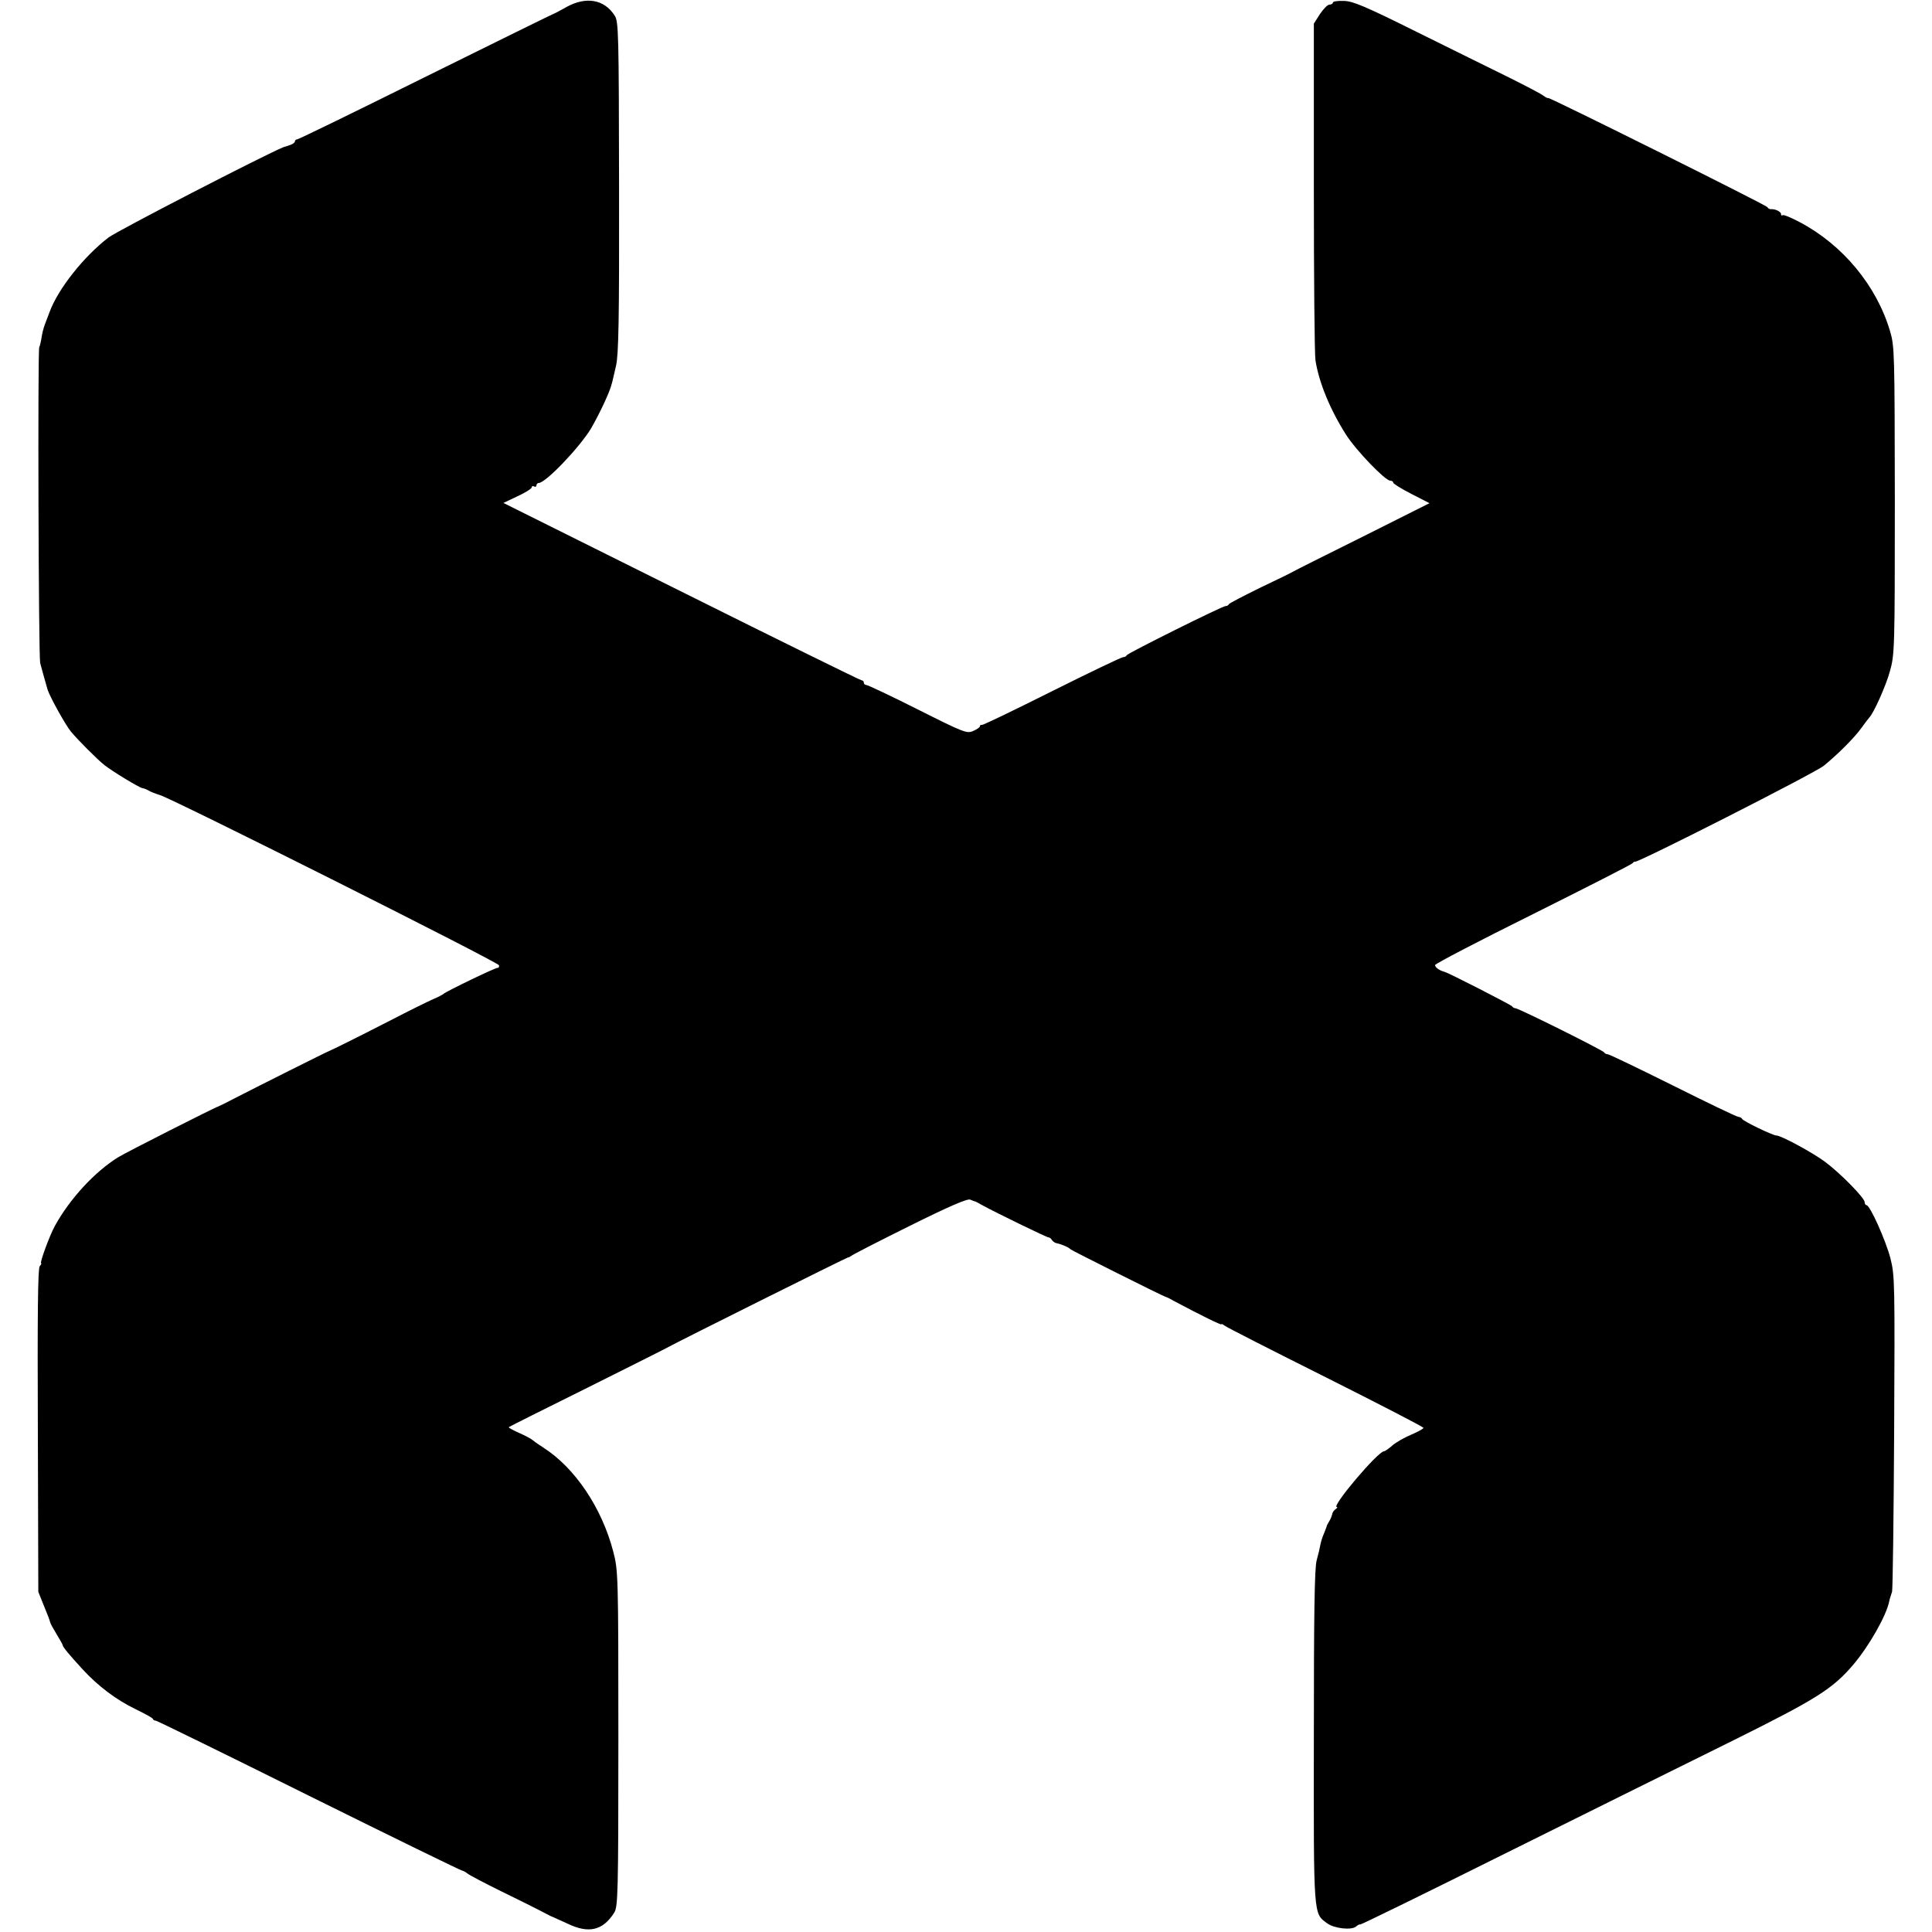
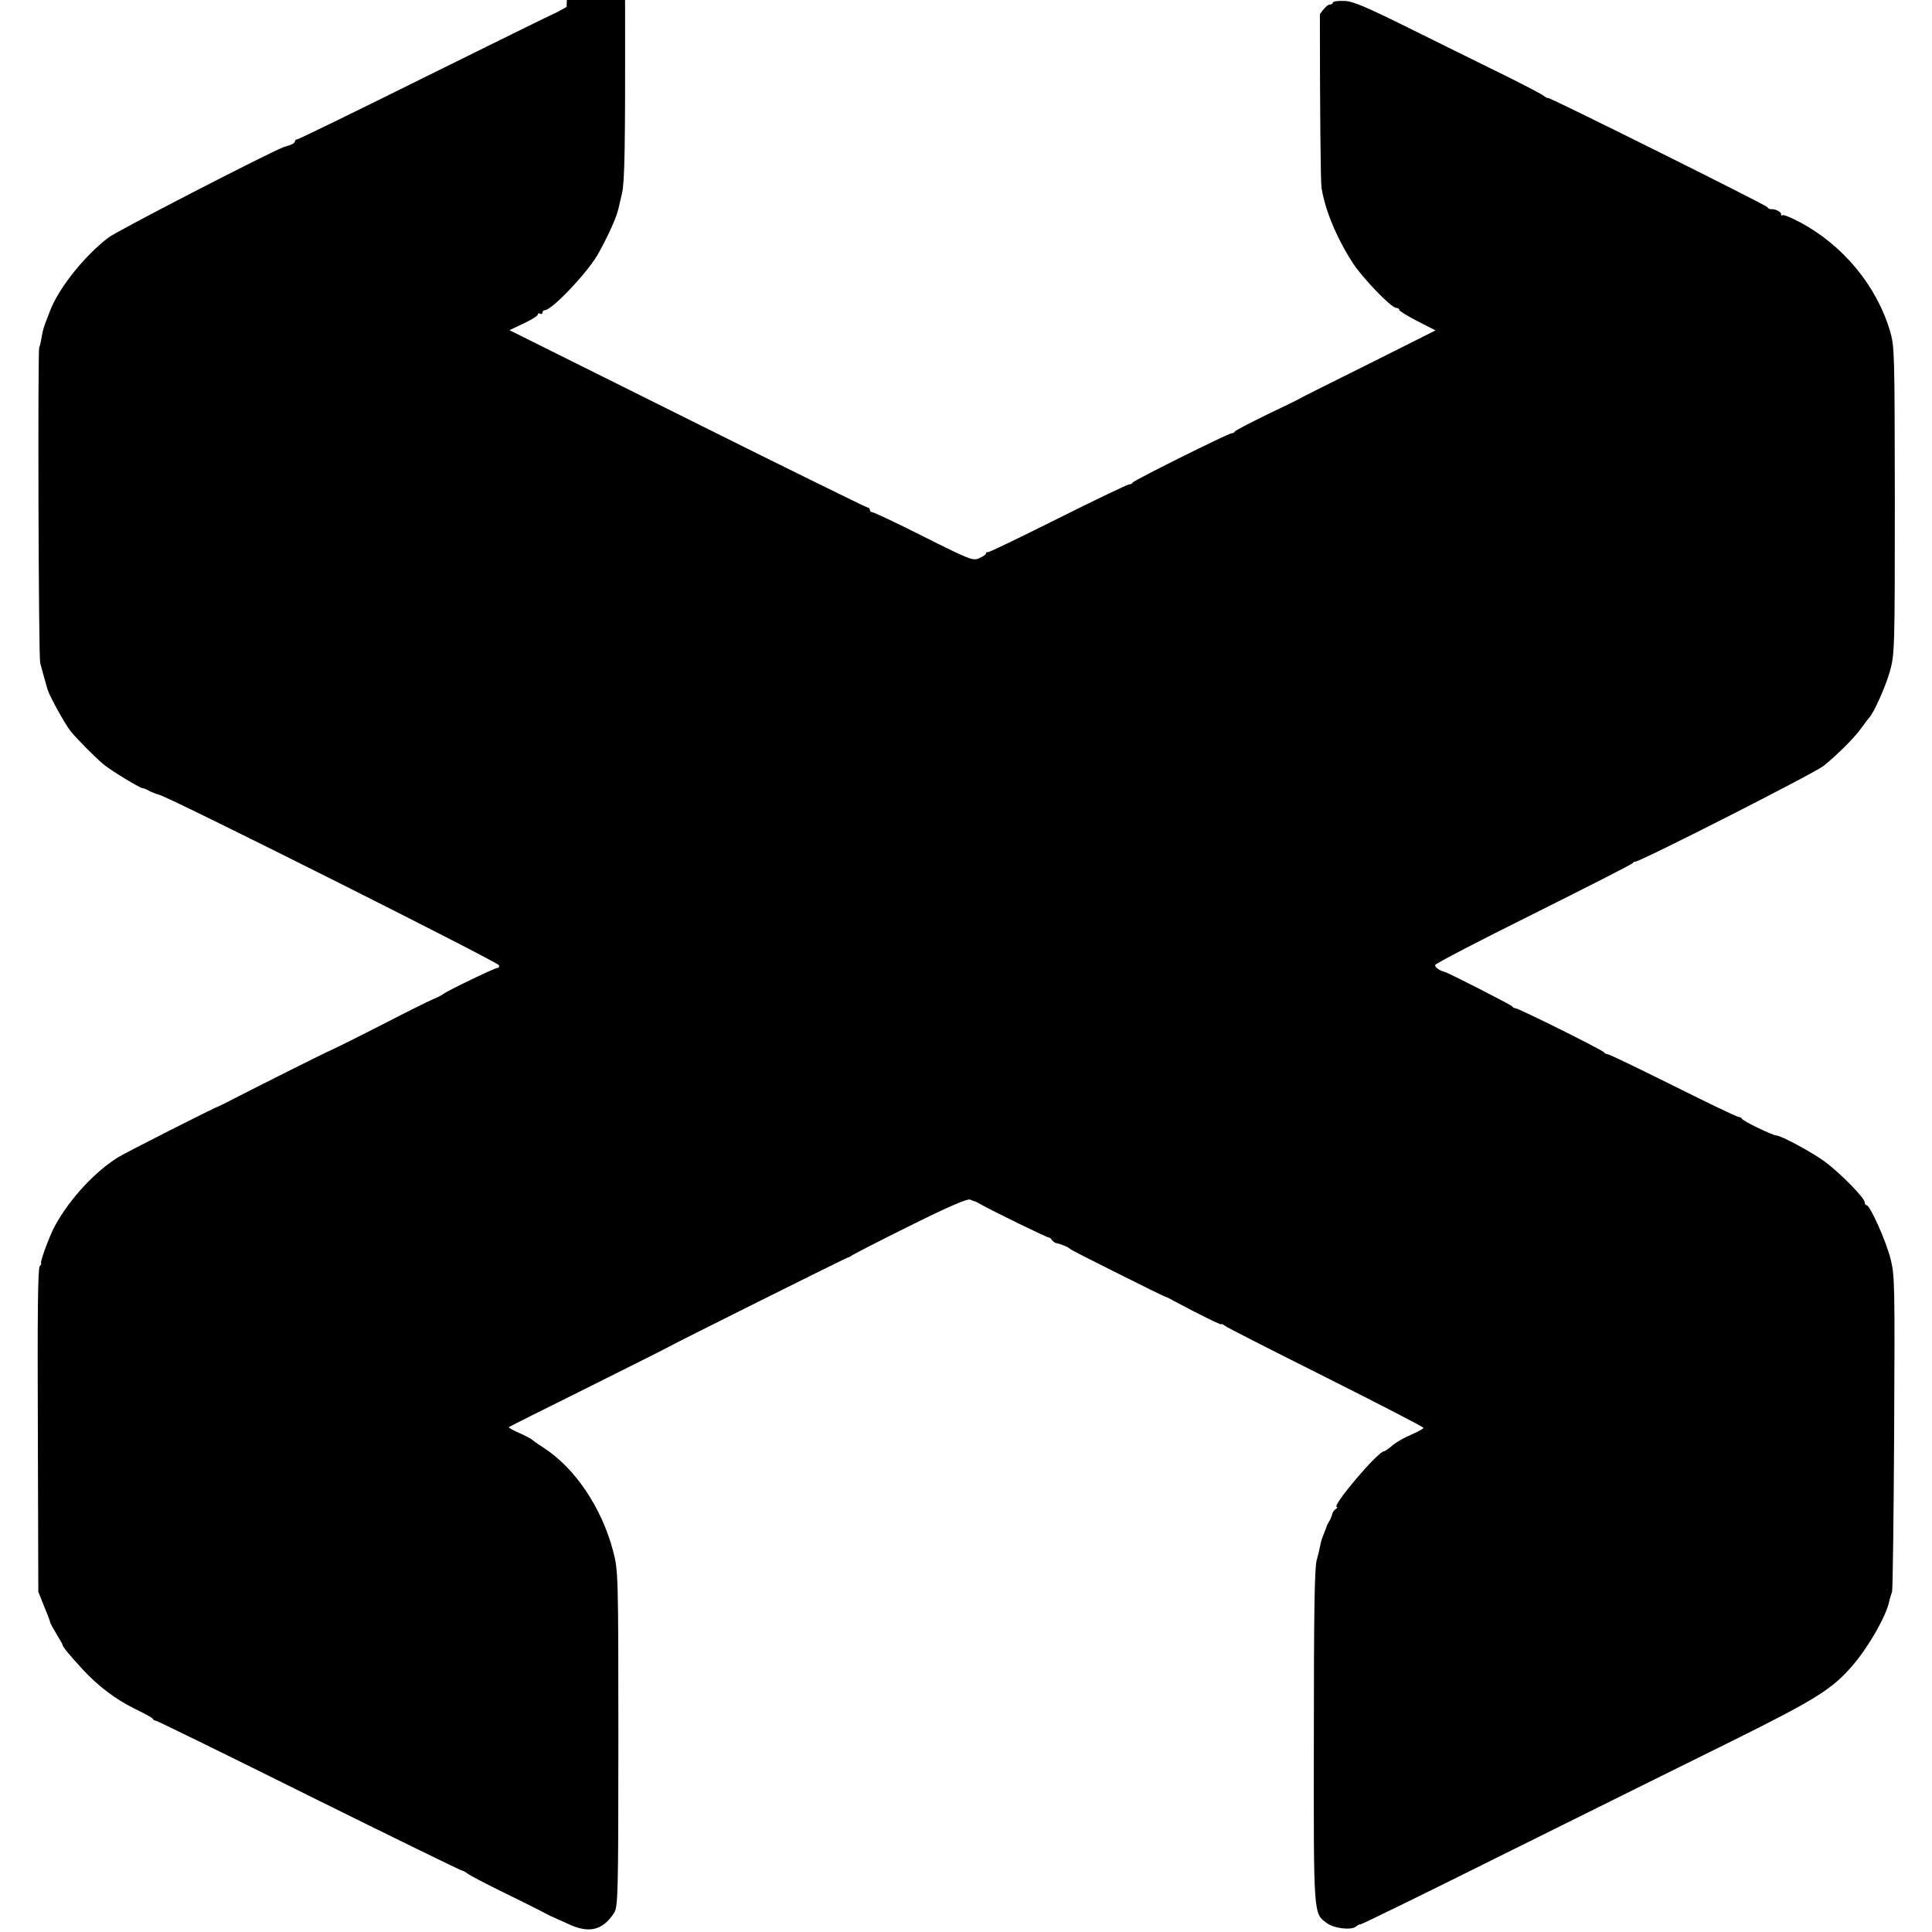
<svg xmlns="http://www.w3.org/2000/svg" version="1.0" width="832pt" height="832pt" viewBox="0 0 832 832" preserveAspectRatio="xMidYMid meet">
  <g transform="translate(0,832) scale(0.1,-0.1)" fill="#000000" stroke="none">
-     <path d="M2440 8290 c-30 -17 -55 -30 -55 -29 0 1 -246 -120 -547 -269 -302 -150 -552 -272 -558 -272 -5 0 -10 -4 -10 -9 0 -5 -10 -12 -22 -16 -13 -4 -25 -8 -28 -9 -81 -33 -717 -361 -753 -389 -108 -83 -218 -223 -254 -322 -6 -16 -15 -39 -19 -50 -8 -22 -12 -38 -17 -70 -2 -11 -5 -25 -8 -30 -7 -13 -3 -1333 4 -1360 4 -17 27 -98 32 -115 10 -31 75 -149 100 -180 26 -32 113 -120 145 -145 34 -27 148 -96 163 -99 7 -1 18 -5 26 -10 8 -5 30 -14 50 -20 65 -21 1460 -721 1460 -733 1 -7 -2 -12 -6 -11 -8 2 -223 -102 -233 -112 -3 -3 -23 -14 -45 -23 -23 -10 -106 -51 -185 -92 -152 -78 -252 -127 -260 -130 -6 -1 -325 -161 -410 -205 -36 -19 -67 -34 -70 -35 -11 -2 -398 -198 -430 -218 -101 -62 -210 -180 -274 -297 -23 -42 -66 -160 -59 -160 3 0 0 -6 -6 -13 -8 -10 -10 -207 -8 -708 l2 -694 24 -60 c14 -33 26 -65 27 -71 1 -6 14 -29 28 -52 14 -23 26 -44 26 -47 0 -7 28 -41 85 -103 67 -73 145 -132 230 -173 39 -19 72 -37 73 -41 2 -5 8 -8 13 -8 5 0 303 -146 661 -324 359 -178 656 -323 659 -322 3 0 13 -5 22 -12 8 -7 73 -41 144 -76 70 -34 148 -73 173 -86 25 -13 47 -25 50 -25 3 -1 31 -14 64 -29 91 -44 152 -30 201 47 16 26 18 76 18 750 0 707 -1 724 -22 805 -49 188 -164 360 -301 448 -25 16 -47 32 -50 35 -3 3 -27 16 -54 28 -27 12 -47 23 -45 25 2 2 155 79 339 170 184 92 342 171 350 176 33 19 765 384 772 385 3 0 9 3 13 6 3 4 116 62 251 129 169 84 250 119 262 114 9 -4 19 -8 22 -8 3 -1 16 -8 30 -16 54 -30 280 -140 286 -139 4 0 10 -4 14 -11 4 -6 13 -13 21 -14 20 -4 53 -18 59 -26 5 -5 400 -203 410 -205 3 0 21 -9 40 -20 109 -58 200 -103 200 -98 0 3 6 0 14 -6 7 -6 203 -106 435 -222 231 -116 421 -214 421 -218 0 -4 -24 -17 -52 -29 -29 -12 -66 -33 -82 -47 -16 -14 -32 -25 -36 -25 -26 0 -229 -240 -203 -240 4 0 2 -4 -5 -9 -7 -4 -14 -14 -15 -22 -2 -8 -7 -21 -12 -29 -5 -8 -10 -17 -11 -20 0 -3 -6 -17 -12 -33 -7 -15 -14 -38 -16 -50 -2 -12 -9 -42 -16 -67 -9 -34 -12 -225 -12 -761 -1 -784 -2 -758 58 -802 30 -22 103 -30 123 -14 8 7 16 11 18 9 2 -2 290 139 641 314 350 174 788 391 972 482 352 175 422 219 510 322 69 81 144 213 156 275 1 6 3 12 4 15 1 3 4 14 8 25 3 11 7 321 9 689 3 637 3 673 -16 747 -20 77 -88 229 -103 229 -4 0 -8 6 -8 13 0 18 -105 125 -171 174 -54 40 -189 113 -209 113 -15 0 -145 62 -148 72 -2 4 -9 8 -15 8 -7 0 -134 61 -282 135 -149 74 -275 135 -282 135 -6 0 -13 4 -15 8 -3 8 -368 190 -382 190 -5 0 -12 4 -15 9 -5 6 -273 144 -291 148 -22 6 -40 19 -40 29 1 6 191 105 423 220 232 116 425 214 428 219 3 5 8 7 10 6 9 -7 779 384 814 414 63 52 130 119 161 162 16 22 31 42 34 45 18 17 72 137 89 200 20 71 21 98 21 735 -1 639 -1 663 -21 730 -58 195 -203 370 -388 468 -38 20 -71 34 -75 30 -3 -3 -6 -1 -6 5 0 10 -25 23 -44 21 -5 0 -12 3 -15 9 -7 10 -939 474 -944 470 -2 -2 -11 3 -19 9 -8 7 -75 42 -149 79 -74 36 -253 125 -399 197 -217 108 -273 132 -312 133 -27 1 -48 -2 -48 -7 0 -5 -7 -9 -15 -9 -8 0 -26 -19 -41 -41 l-26 -41 0 -703 c0 -387 3 -723 7 -747 15 -95 62 -210 131 -319 43 -68 169 -199 191 -199 7 0 13 -4 13 -9 0 -4 35 -26 78 -48 l78 -40 -285 -143 c-157 -78 -293 -146 -301 -151 -8 -5 -73 -37 -145 -71 -71 -35 -131 -66 -133 -70 -2 -5 -8 -8 -14 -8 -14 0 -422 -203 -426 -212 -2 -5 -9 -8 -15 -8 -7 0 -145 -66 -307 -147 -162 -81 -298 -147 -302 -145 -5 1 -8 -1 -8 -6 0 -4 -13 -13 -29 -20 -27 -12 -40 -7 -239 93 -115 58 -215 105 -221 105 -6 0 -11 5 -11 10 0 6 -4 10 -9 10 -5 0 -355 172 -776 382 l-767 382 61 29 c33 15 61 33 61 38 0 6 5 7 10 4 6 -3 10 -1 10 4 0 6 5 11 10 11 30 0 177 154 226 236 38 66 81 158 89 193 3 9 10 43 18 76 11 48 14 197 13 770 -1 661 -2 713 -19 738 -45 70 -123 83 -207 37z" />
+     <path d="M2440 8290 c-30 -17 -55 -30 -55 -29 0 1 -246 -120 -547 -269 -302 -150 -552 -272 -558 -272 -5 0 -10 -4 -10 -9 0 -5 -10 -12 -22 -16 -13 -4 -25 -8 -28 -9 -81 -33 -717 -361 -753 -389 -108 -83 -218 -223 -254 -322 -6 -16 -15 -39 -19 -50 -8 -22 -12 -38 -17 -70 -2 -11 -5 -25 -8 -30 -7 -13 -3 -1333 4 -1360 4 -17 27 -98 32 -115 10 -31 75 -149 100 -180 26 -32 113 -120 145 -145 34 -27 148 -96 163 -99 7 -1 18 -5 26 -10 8 -5 30 -14 50 -20 65 -21 1460 -721 1460 -733 1 -7 -2 -12 -6 -11 -8 2 -223 -102 -233 -112 -3 -3 -23 -14 -45 -23 -23 -10 -106 -51 -185 -92 -152 -78 -252 -127 -260 -130 -6 -1 -325 -161 -410 -205 -36 -19 -67 -34 -70 -35 -11 -2 -398 -198 -430 -218 -101 -62 -210 -180 -274 -297 -23 -42 -66 -160 -59 -160 3 0 0 -6 -6 -13 -8 -10 -10 -207 -8 -708 l2 -694 24 -60 c14 -33 26 -65 27 -71 1 -6 14 -29 28 -52 14 -23 26 -44 26 -47 0 -7 28 -41 85 -103 67 -73 145 -132 230 -173 39 -19 72 -37 73 -41 2 -5 8 -8 13 -8 5 0 303 -146 661 -324 359 -178 656 -323 659 -322 3 0 13 -5 22 -12 8 -7 73 -41 144 -76 70 -34 148 -73 173 -86 25 -13 47 -25 50 -25 3 -1 31 -14 64 -29 91 -44 152 -30 201 47 16 26 18 76 18 750 0 707 -1 724 -22 805 -49 188 -164 360 -301 448 -25 16 -47 32 -50 35 -3 3 -27 16 -54 28 -27 12 -47 23 -45 25 2 2 155 79 339 170 184 92 342 171 350 176 33 19 765 384 772 385 3 0 9 3 13 6 3 4 116 62 251 129 169 84 250 119 262 114 9 -4 19 -8 22 -8 3 -1 16 -8 30 -16 54 -30 280 -140 286 -139 4 0 10 -4 14 -11 4 -6 13 -13 21 -14 20 -4 53 -18 59 -26 5 -5 400 -203 410 -205 3 0 21 -9 40 -20 109 -58 200 -103 200 -98 0 3 6 0 14 -6 7 -6 203 -106 435 -222 231 -116 421 -214 421 -218 0 -4 -24 -17 -52 -29 -29 -12 -66 -33 -82 -47 -16 -14 -32 -25 -36 -25 -26 0 -229 -240 -203 -240 4 0 2 -4 -5 -9 -7 -4 -14 -14 -15 -22 -2 -8 -7 -21 -12 -29 -5 -8 -10 -17 -11 -20 0 -3 -6 -17 -12 -33 -7 -15 -14 -38 -16 -50 -2 -12 -9 -42 -16 -67 -9 -34 -12 -225 -12 -761 -1 -784 -2 -758 58 -802 30 -22 103 -30 123 -14 8 7 16 11 18 9 2 -2 290 139 641 314 350 174 788 391 972 482 352 175 422 219 510 322 69 81 144 213 156 275 1 6 3 12 4 15 1 3 4 14 8 25 3 11 7 321 9 689 3 637 3 673 -16 747 -20 77 -88 229 -103 229 -4 0 -8 6 -8 13 0 18 -105 125 -171 174 -54 40 -189 113 -209 113 -15 0 -145 62 -148 72 -2 4 -9 8 -15 8 -7 0 -134 61 -282 135 -149 74 -275 135 -282 135 -6 0 -13 4 -15 8 -3 8 -368 190 -382 190 -5 0 -12 4 -15 9 -5 6 -273 144 -291 148 -22 6 -40 19 -40 29 1 6 191 105 423 220 232 116 425 214 428 219 3 5 8 7 10 6 9 -7 779 384 814 414 63 52 130 119 161 162 16 22 31 42 34 45 18 17 72 137 89 200 20 71 21 98 21 735 -1 639 -1 663 -21 730 -58 195 -203 370 -388 468 -38 20 -71 34 -75 30 -3 -3 -6 -1 -6 5 0 10 -25 23 -44 21 -5 0 -12 3 -15 9 -7 10 -939 474 -944 470 -2 -2 -11 3 -19 9 -8 7 -75 42 -149 79 -74 36 -253 125 -399 197 -217 108 -273 132 -312 133 -27 1 -48 -2 -48 -7 0 -5 -7 -9 -15 -9 -8 0 -26 -19 -41 -41 c0 -387 3 -723 7 -747 15 -95 62 -210 131 -319 43 -68 169 -199 191 -199 7 0 13 -4 13 -9 0 -4 35 -26 78 -48 l78 -40 -285 -143 c-157 -78 -293 -146 -301 -151 -8 -5 -73 -37 -145 -71 -71 -35 -131 -66 -133 -70 -2 -5 -8 -8 -14 -8 -14 0 -422 -203 -426 -212 -2 -5 -9 -8 -15 -8 -7 0 -145 -66 -307 -147 -162 -81 -298 -147 -302 -145 -5 1 -8 -1 -8 -6 0 -4 -13 -13 -29 -20 -27 -12 -40 -7 -239 93 -115 58 -215 105 -221 105 -6 0 -11 5 -11 10 0 6 -4 10 -9 10 -5 0 -355 172 -776 382 l-767 382 61 29 c33 15 61 33 61 38 0 6 5 7 10 4 6 -3 10 -1 10 4 0 6 5 11 10 11 30 0 177 154 226 236 38 66 81 158 89 193 3 9 10 43 18 76 11 48 14 197 13 770 -1 661 -2 713 -19 738 -45 70 -123 83 -207 37z" />
  </g>
</svg>